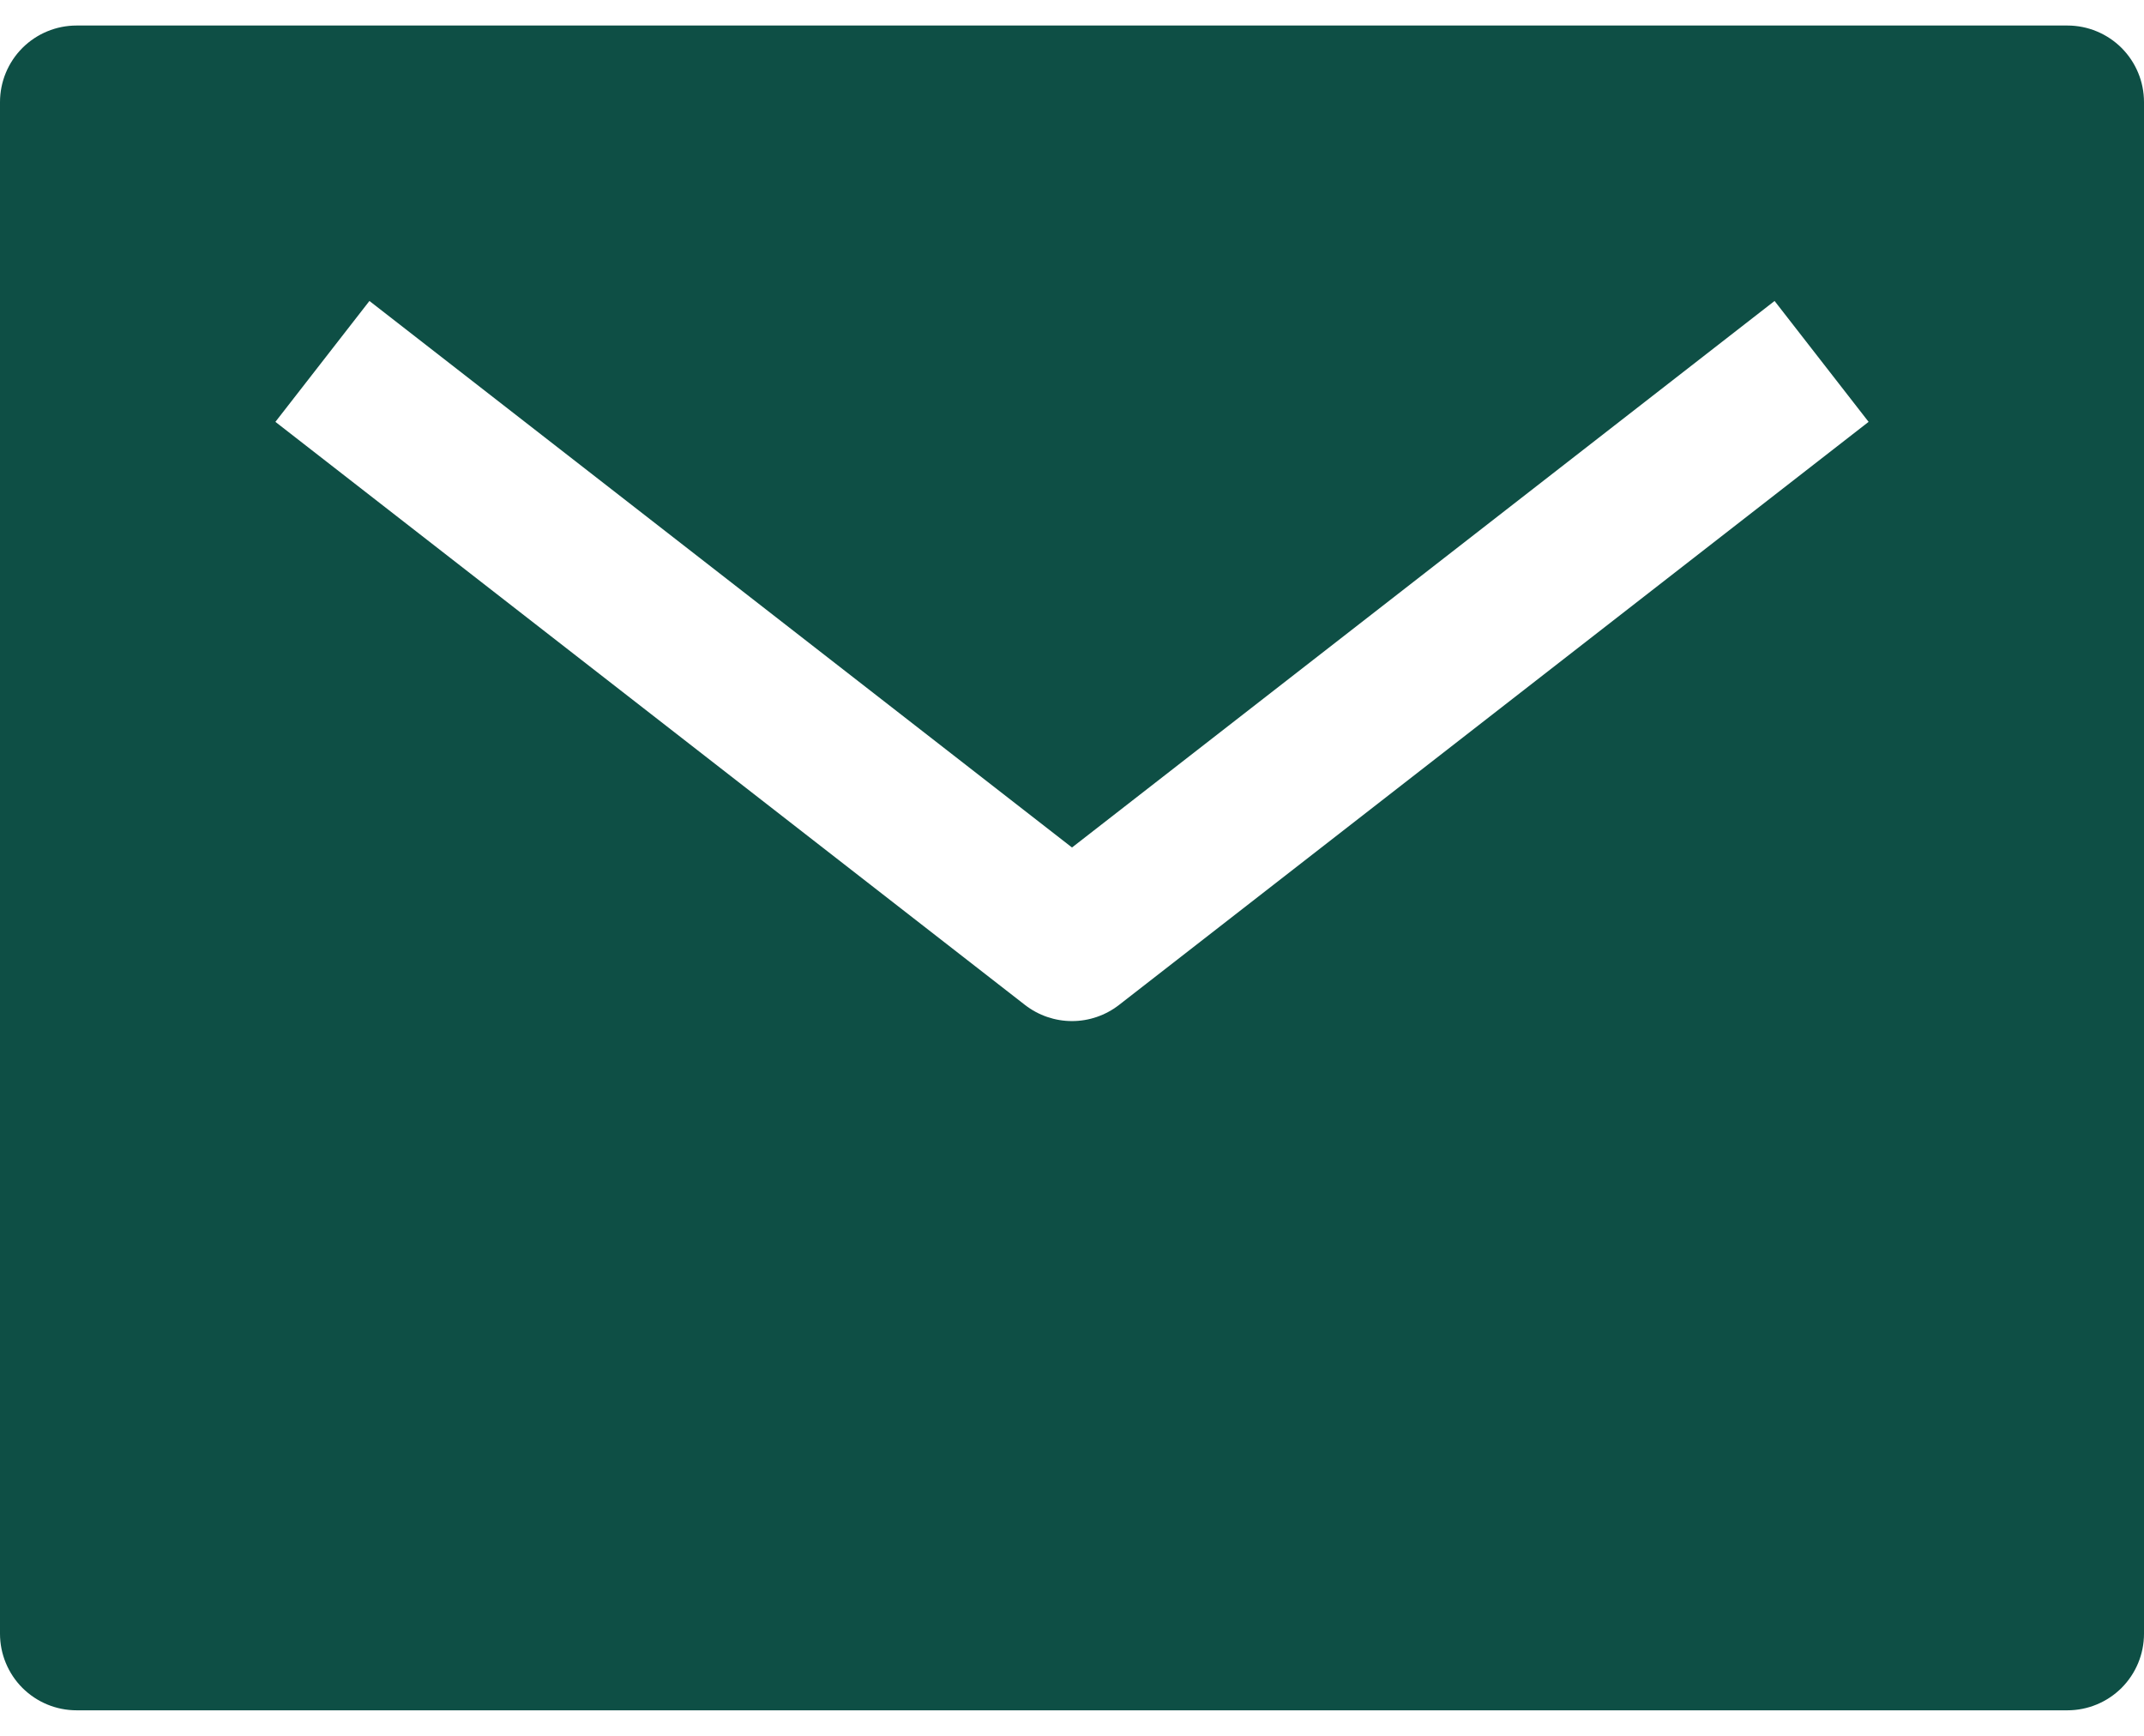
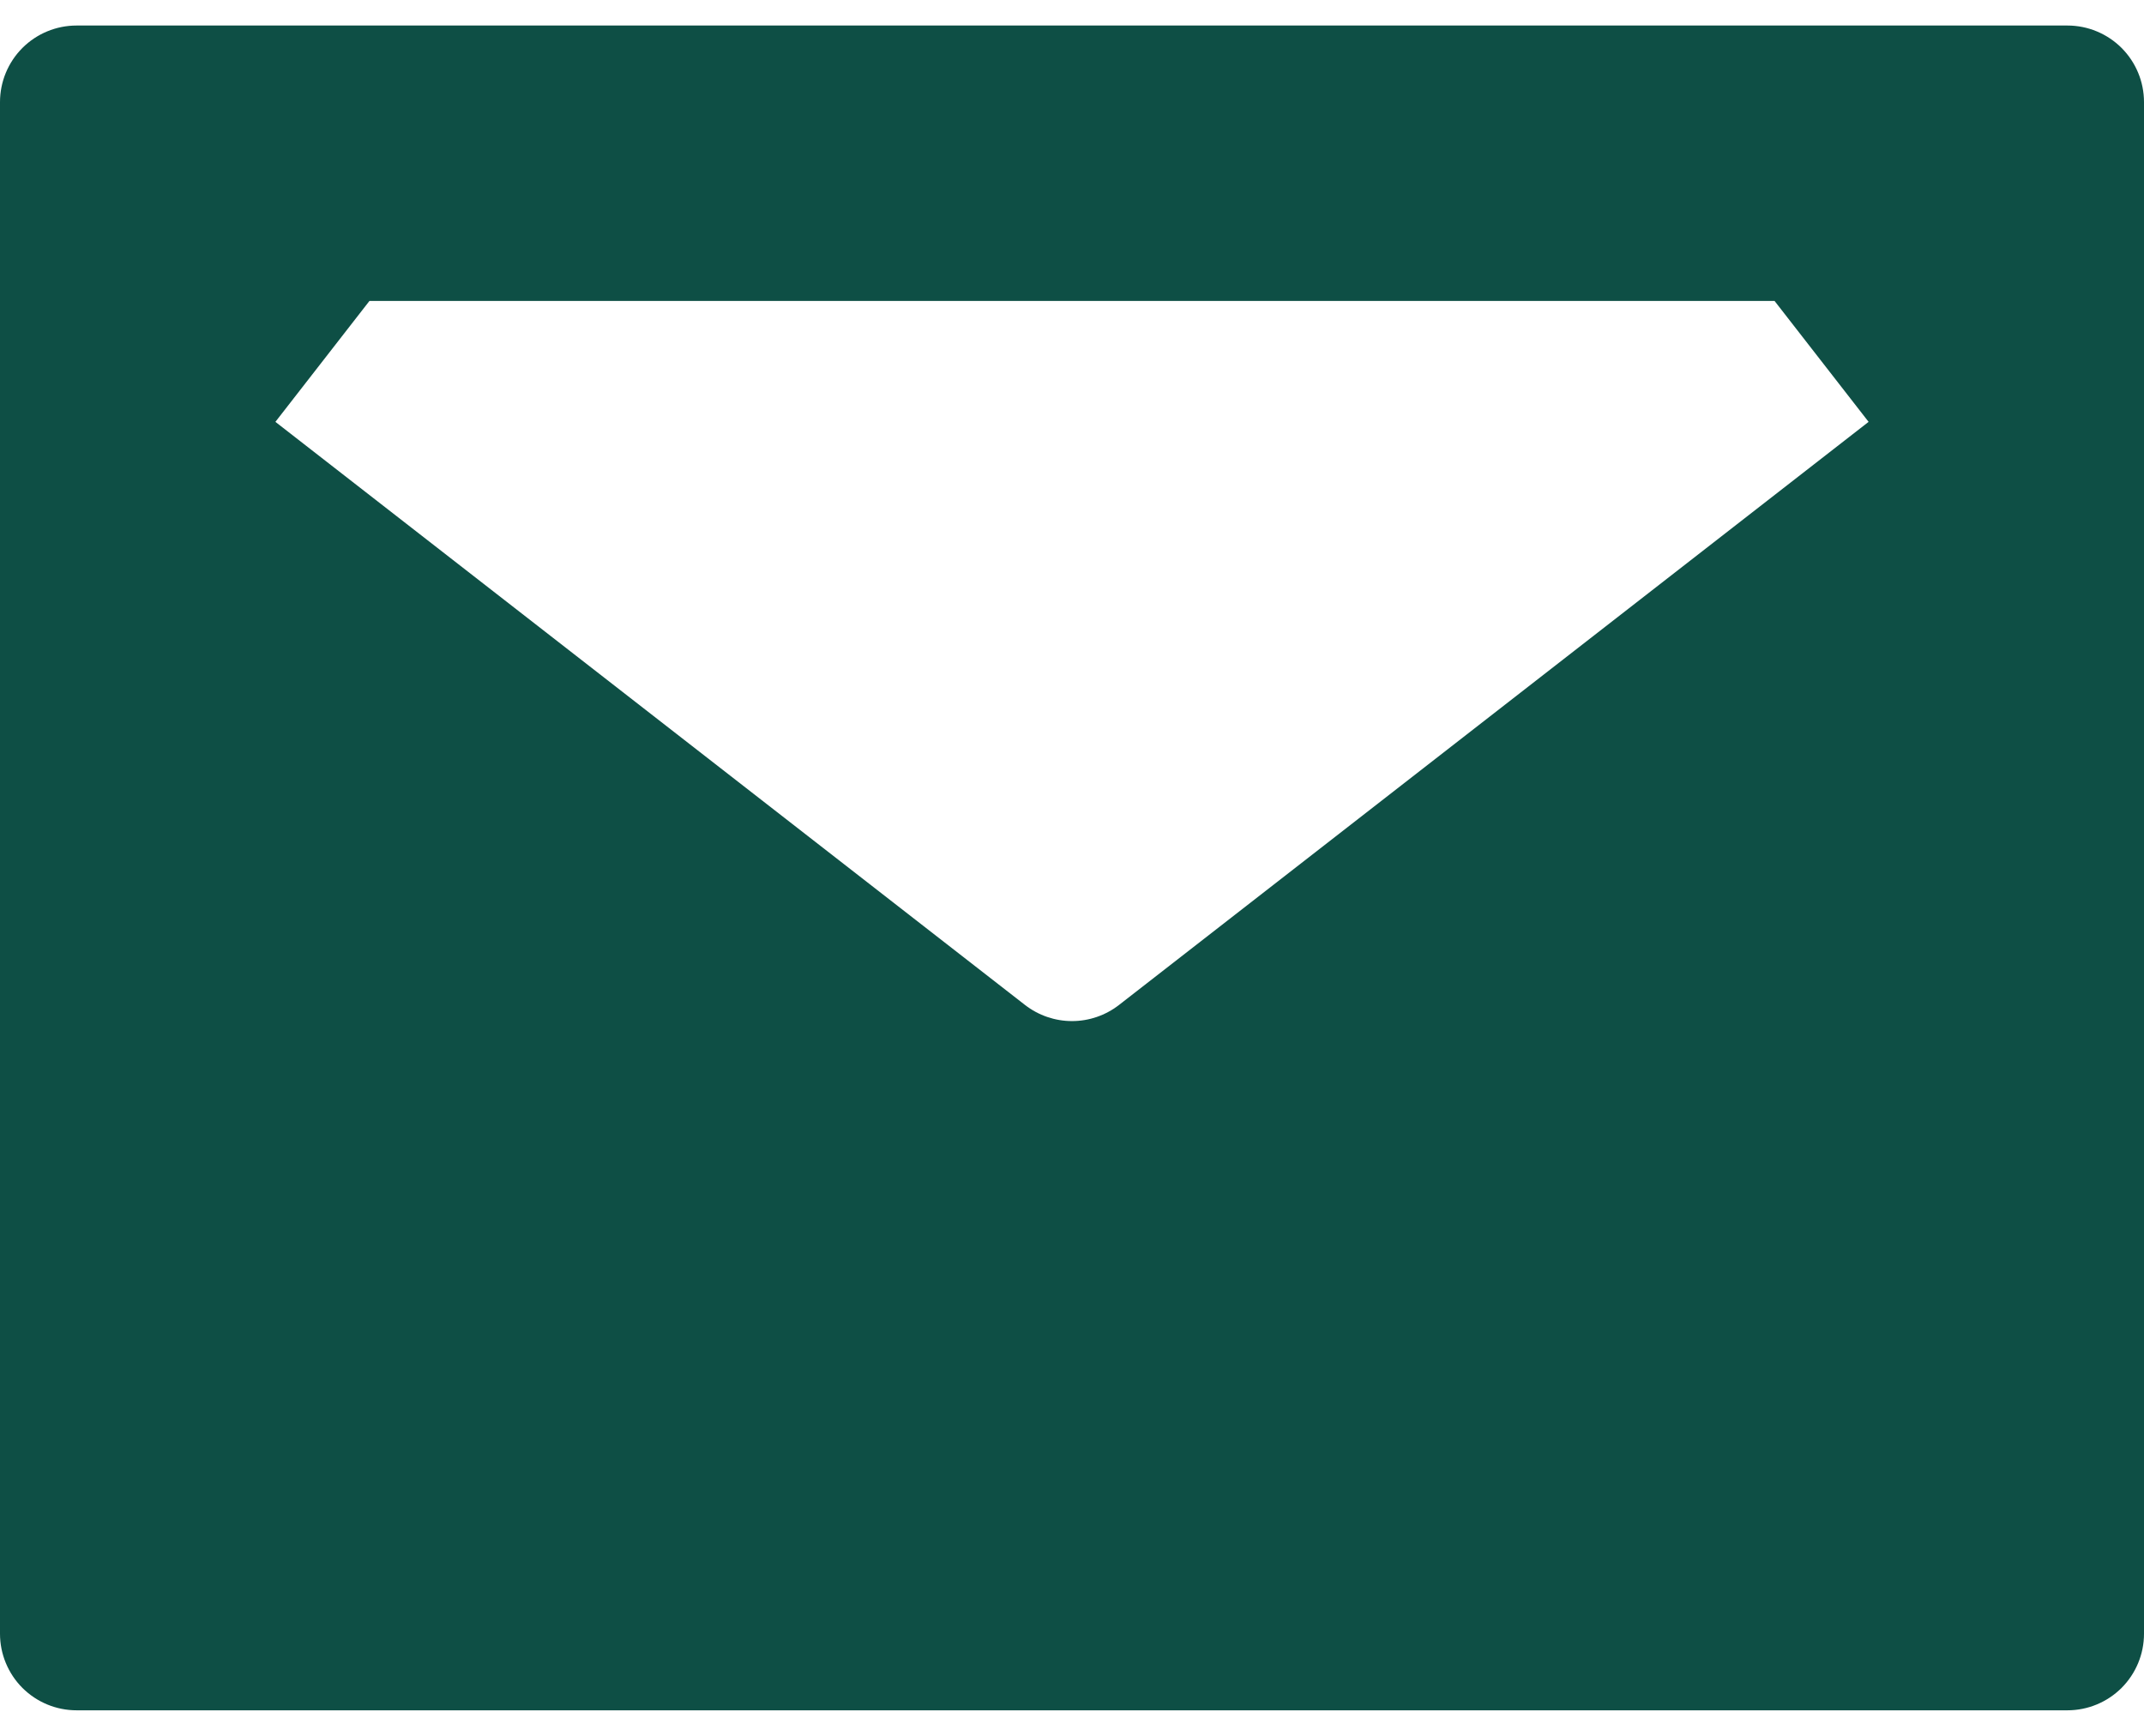
<svg xmlns="http://www.w3.org/2000/svg" width="42" height="34" viewBox="0 0 42 34" fill="none">
-   <path d="M40.5 0.5H1.5C1.102 0.5 0.721 0.658 0.439 0.939C0.158 1.221 0 1.602 0 2V32C0 32.398 0.158 32.779 0.439 33.061C0.721 33.342 1.102 33.5 1.5 33.5H40.5C40.898 33.5 41.279 33.342 41.561 33.061C41.842 32.779 42 32.398 42 32V2C42 1.602 41.842 1.221 41.561 0.939C41.279 0.658 40.898 0.5 40.5 0.5ZM21.921 19.684C21.657 19.889 21.333 20 21 20C20.667 20 20.343 19.889 20.079 19.684L5.395 8.263L7.237 5.895L21 16.6L34.763 5.895L36.605 8.263L21.921 19.684Z" fill="#0E4F45" />
+   <path d="M40.5 0.5H1.5C1.102 0.5 0.721 0.658 0.439 0.939C0.158 1.221 0 1.602 0 2V32C0 32.398 0.158 32.779 0.439 33.061C0.721 33.342 1.102 33.5 1.5 33.5H40.5C40.898 33.5 41.279 33.342 41.561 33.061C41.842 32.779 42 32.398 42 32V2C42 1.602 41.842 1.221 41.561 0.939C41.279 0.658 40.898 0.5 40.5 0.5ZM21.921 19.684C21.657 19.889 21.333 20 21 20C20.667 20 20.343 19.889 20.079 19.684L5.395 8.263L7.237 5.895L34.763 5.895L36.605 8.263L21.921 19.684Z" fill="#0E4F45" />
</svg>